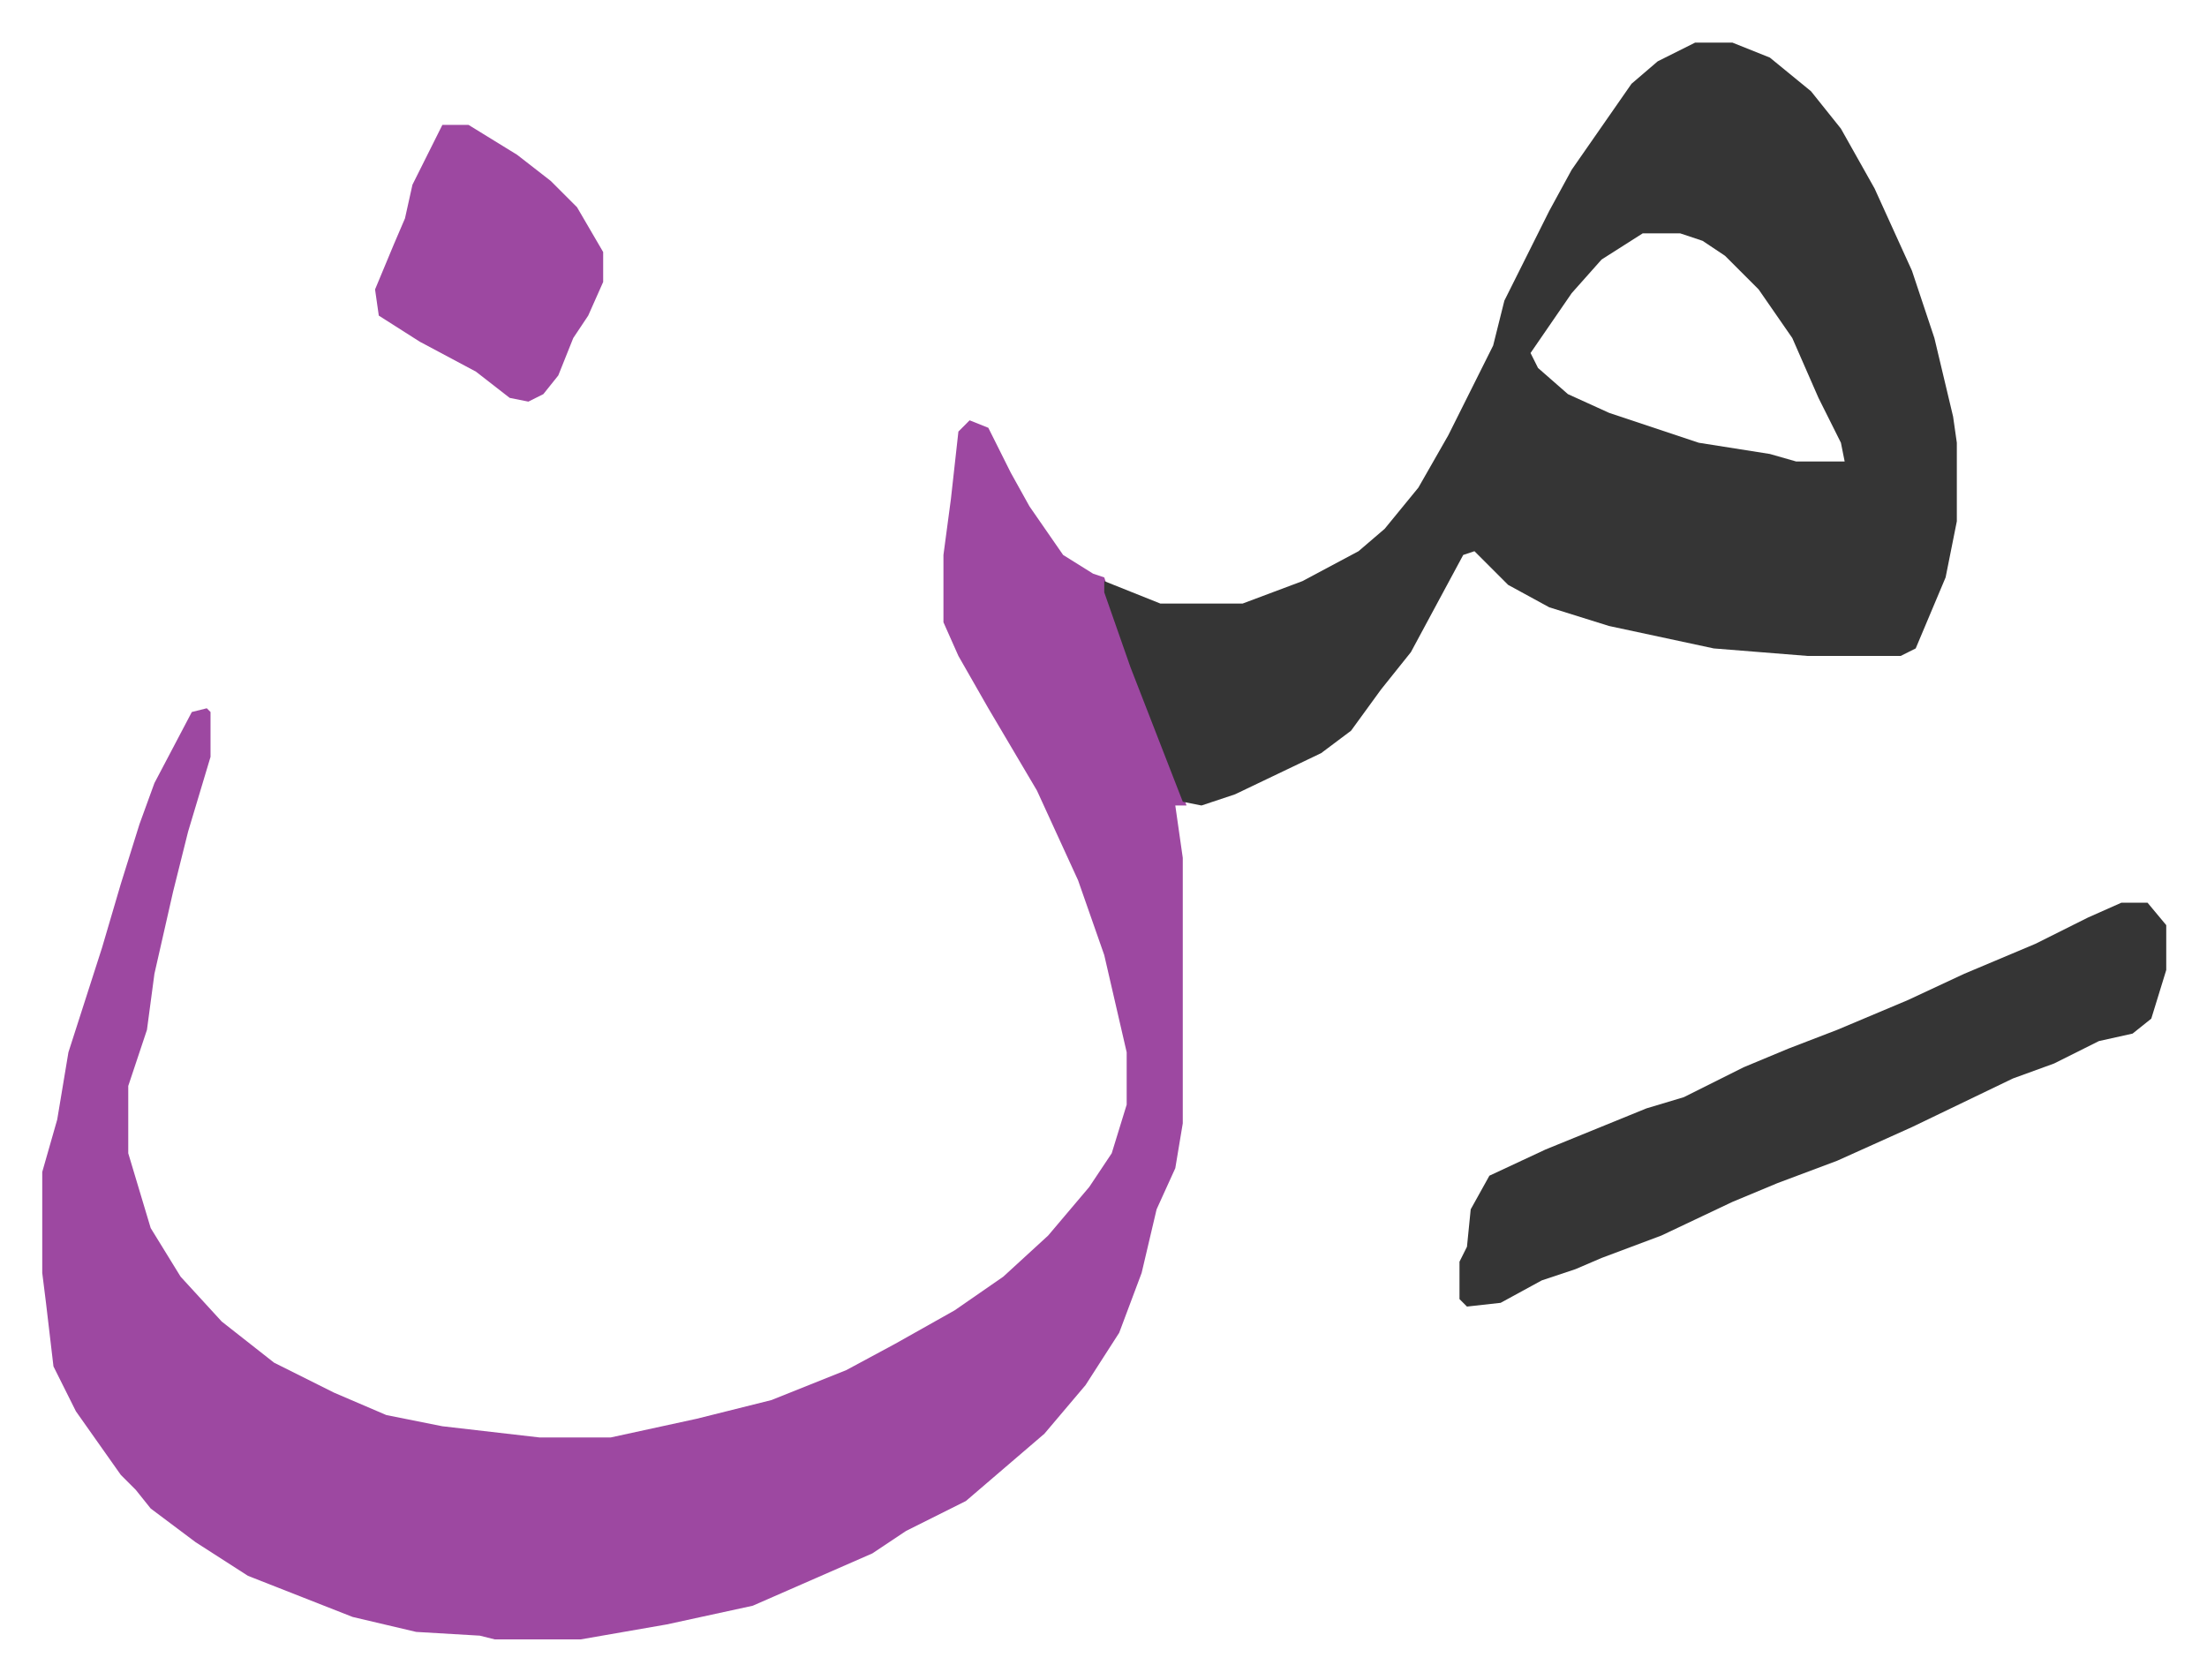
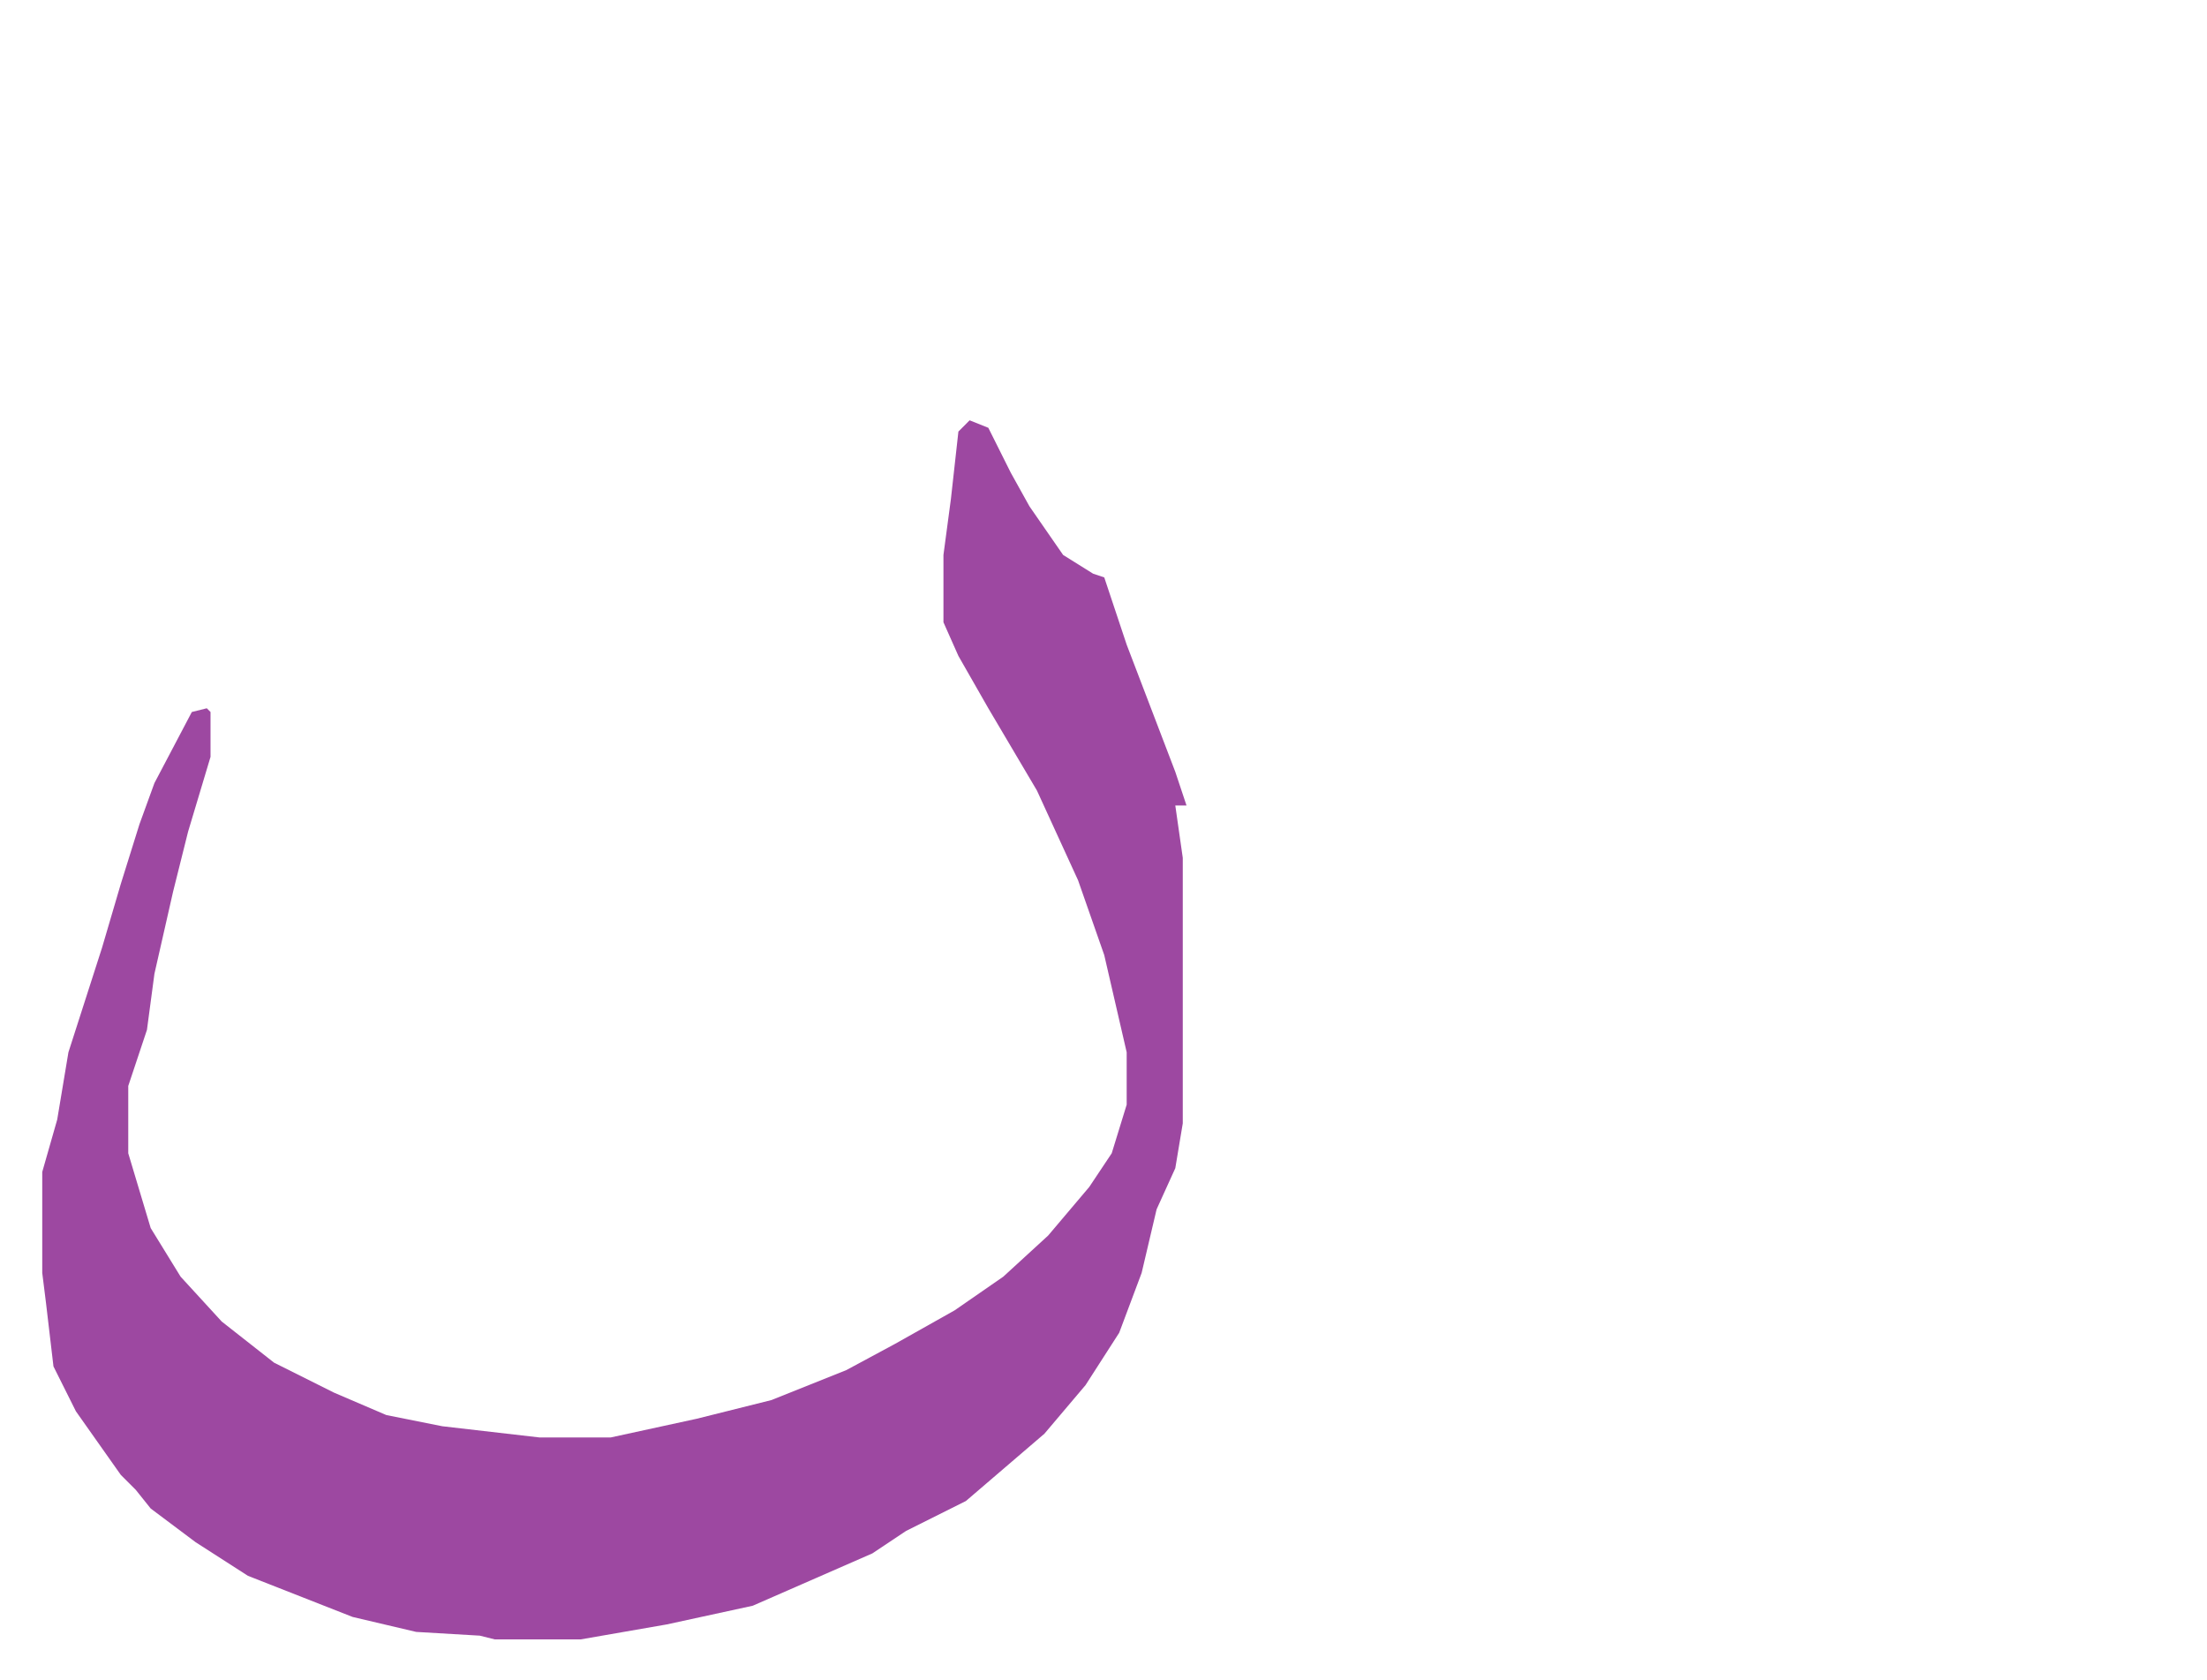
<svg xmlns="http://www.w3.org/2000/svg" viewBox="-11.3 690.6 590.2 449.2">
  <path fill="#9d48a1" id="rule_ikhfa" d="m248 803 5 2 6 12 5 9 9 13 8 5 3 1 6 18 13 34 3 9h-3l2 14v71l-2 12-5 11-4 17-6 16-9 14-11 13-14 12-7 6-16 8-9 6-32 14-23 5-23 4h-23l-4-1-17-1-17-4-28-11-14-9-12-9-4-5-4-4-12-17-6-12-2-17-1-8v-27l4-14 3-18 9-28 5-17 5-16 4-11 10-19 4-1 1 1v12l-6 20-4 16-5 22-2 15-5 15v18l3 10 3 10 8 13 11 12 14 11 16 8 14 6 15 3 26 3h19l23-5 20-5 20-8 13-7 16-9 13-9 12-11 11-13 6-9 4-13v-14l-6-26-7-20-11-24-13-22-8-14-4-9v-18l2-15 2-18z" />
-   <path fill="#353535" id="rule_normal" d="M442 702h10l10 4 11 9 8 10 9 16 10 22 6 18 5 21 1 7v21l-3 15-8 19-4 2h-25l-25-2-28-6-16-5-11-6-9-9-3 1-14 26-8 10-8 11-8 6-23 11-9 3-5-1-14-36-7-20v-3l5 2 10 4h22l16-6 15-8 7-6 9-11 8-14 12-24 3-12 4-8 8-16 6-11 16-23 7-6zm-14 51-11 7-8 9-11 16 2 4 8 7 11 5 24 8 19 3 7 2h13l-1-5-6-12-7-16-9-13-9-9-6-4-6-2zm128 179h7l5 6v12l-4 13-5 4-9 2-12 6-11 4-27 13-20 9-16 6-12 5-19 9-16 6-7 3-9 3-11 6-9 1-2-2v-10l2-4 1-10 5-9 15-7 27-11 10-3 16-8 12-5 13-5 19-8 15-7 19-8 14-7z" />
-   <path fill="#9d48a1" id="rule_ikhfa" d="M107 724h7l13 8 9 7 7 7 7 12v8l-4 9-4 6-4 10-4 5-4 2-5-1-9-7-15-8-11-7-1-7 5-12 3-7 2-9z" />
</svg>